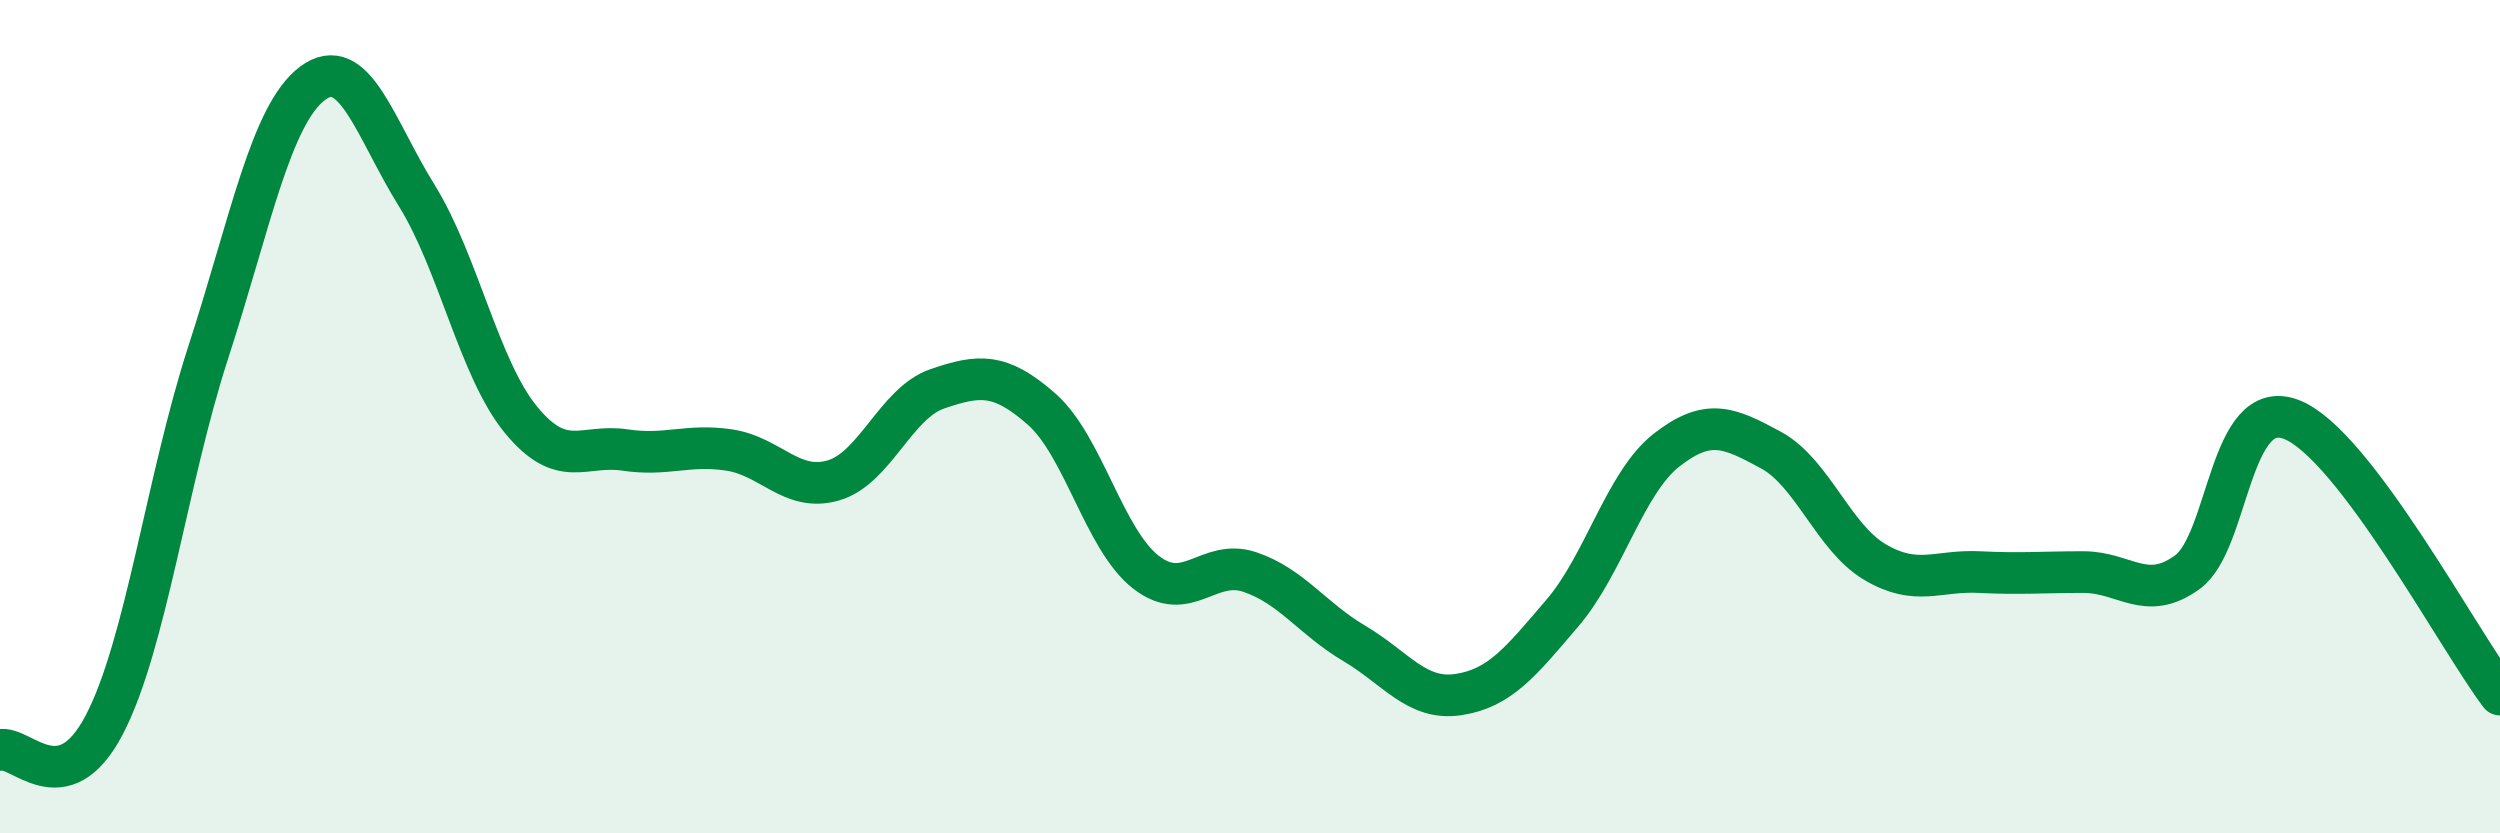
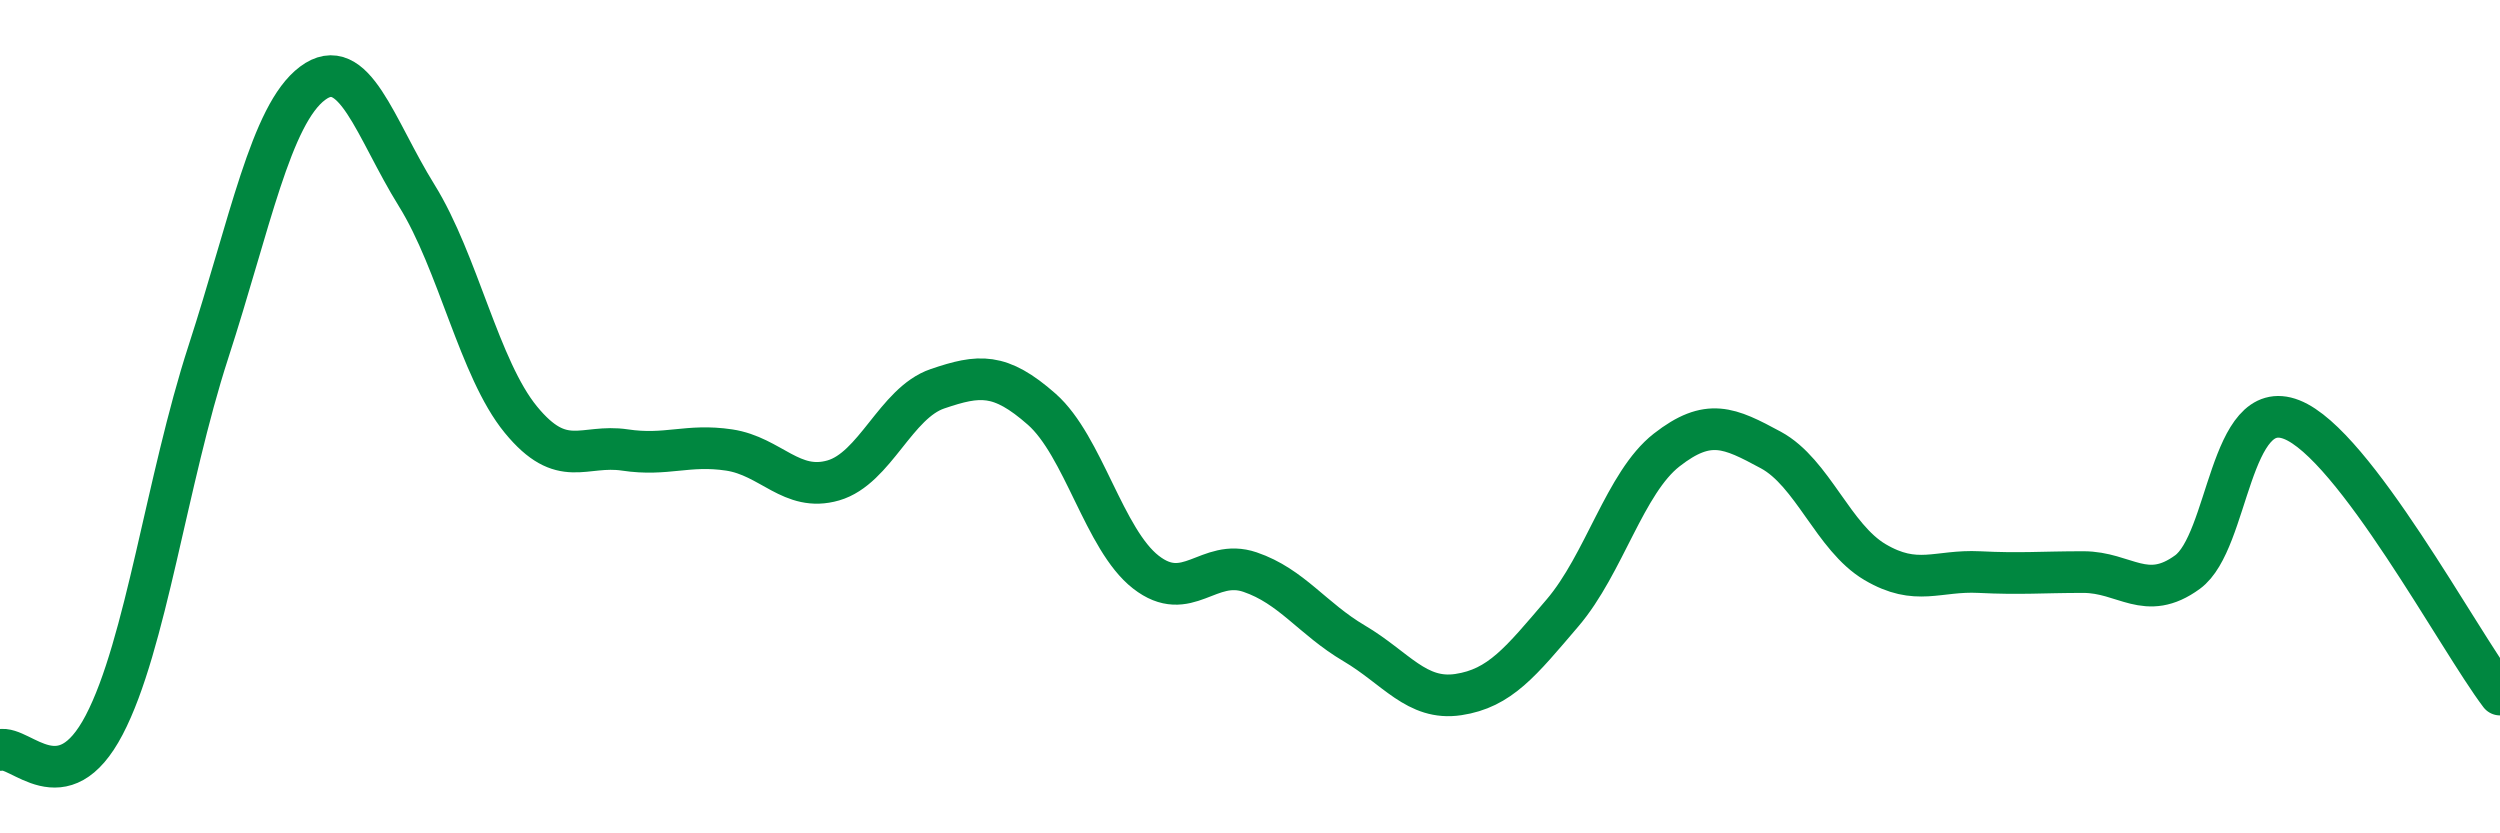
<svg xmlns="http://www.w3.org/2000/svg" width="60" height="20" viewBox="0 0 60 20">
-   <path d="M 0,18 C 0.5,17.88 1.5,19.31 2.5,17.4 C 3.5,15.49 4,11.53 5,8.45 C 6,5.37 6.5,2.75 7.5,2 C 8.5,1.25 9,3.08 10,4.69 C 11,6.3 11.5,8.85 12.5,10.07 C 13.5,11.29 14,10.65 15,10.8 C 16,10.95 16.5,10.65 17.5,10.8 C 18.5,10.95 19,11.82 20,11.53 C 21,11.24 21.5,9.67 22.5,9.33 C 23.5,8.99 24,8.94 25,9.82 C 26,10.7 26.5,12.95 27.5,13.73 C 28.5,14.51 29,13.39 30,13.73 C 31,14.07 31.5,14.85 32.5,15.44 C 33.5,16.03 34,16.82 35,16.67 C 36,16.52 36.5,15.88 37.5,14.71 C 38.5,13.54 39,11.58 40,10.8 C 41,10.02 41.5,10.26 42.5,10.8 C 43.5,11.34 44,12.9 45,13.49 C 46,14.08 46.5,13.68 47.5,13.73 C 48.5,13.78 49,13.73 50,13.73 C 51,13.73 51.5,14.46 52.5,13.73 C 53.5,13 53.5,9.48 55,10.07 C 56.5,10.66 59,15.35 60,16.67L60 20L0 20Z" fill="#008740" opacity="0.1" stroke-linecap="round" stroke-linejoin="round" />
  <path d="M 0,18 C 0.5,17.88 1.5,19.31 2.5,17.4 C 3.5,15.49 4,11.53 5,8.45 C 6,5.37 6.5,2.75 7.5,2 C 8.5,1.25 9,3.08 10,4.69 C 11,6.3 11.5,8.85 12.5,10.07 C 13.5,11.29 14,10.65 15,10.8 C 16,10.95 16.5,10.65 17.5,10.8 C 18.5,10.95 19,11.82 20,11.53 C 21,11.24 21.5,9.67 22.5,9.33 C 23.5,8.99 24,8.94 25,9.82 C 26,10.7 26.5,12.95 27.5,13.73 C 28.5,14.51 29,13.39 30,13.73 C 31,14.07 31.5,14.85 32.5,15.44 C 33.5,16.03 34,16.82 35,16.67 C 36,16.52 36.5,15.88 37.5,14.71 C 38.5,13.54 39,11.58 40,10.8 C 41,10.02 41.5,10.26 42.5,10.8 C 43.5,11.34 44,12.9 45,13.49 C 46,14.08 46.5,13.68 47.5,13.73 C 48.5,13.78 49,13.73 50,13.73 C 51,13.73 51.5,14.46 52.5,13.73 C 53.5,13 53.5,9.48 55,10.07 C 56.5,10.66 59,15.35 60,16.67" stroke="#008740" stroke-width="1" fill="none" stroke-linecap="round" stroke-linejoin="round" />
</svg>